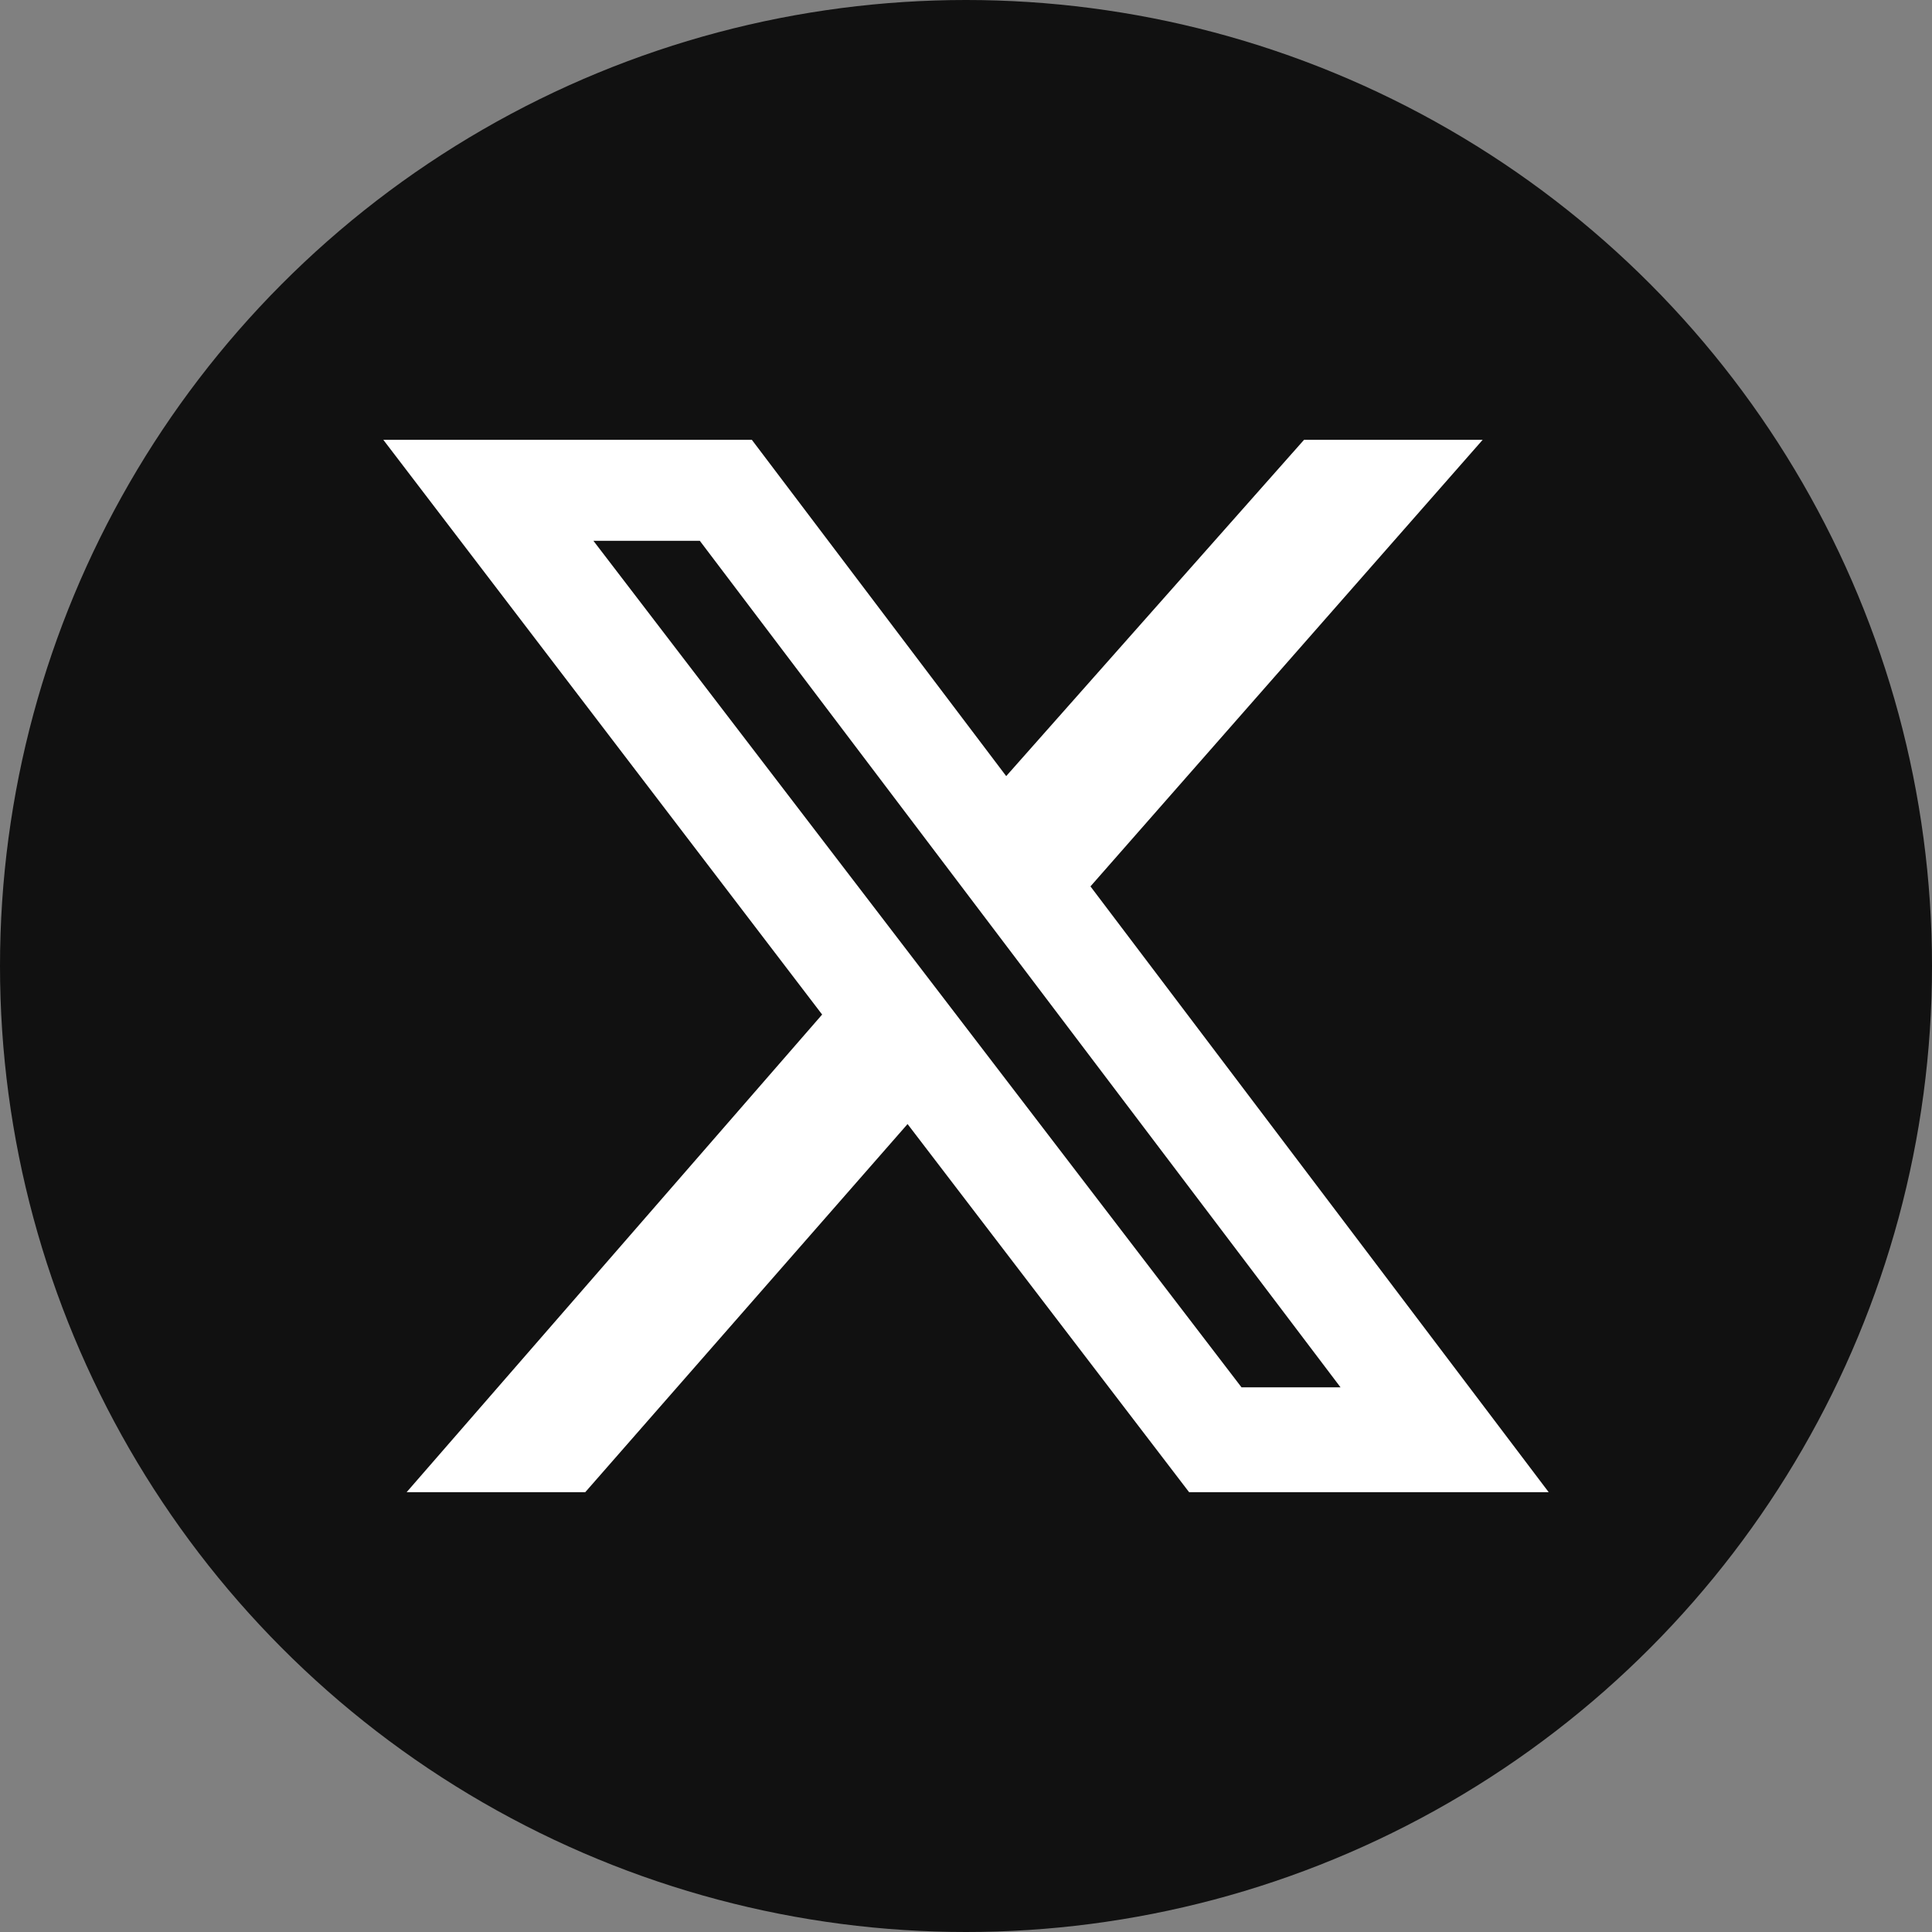
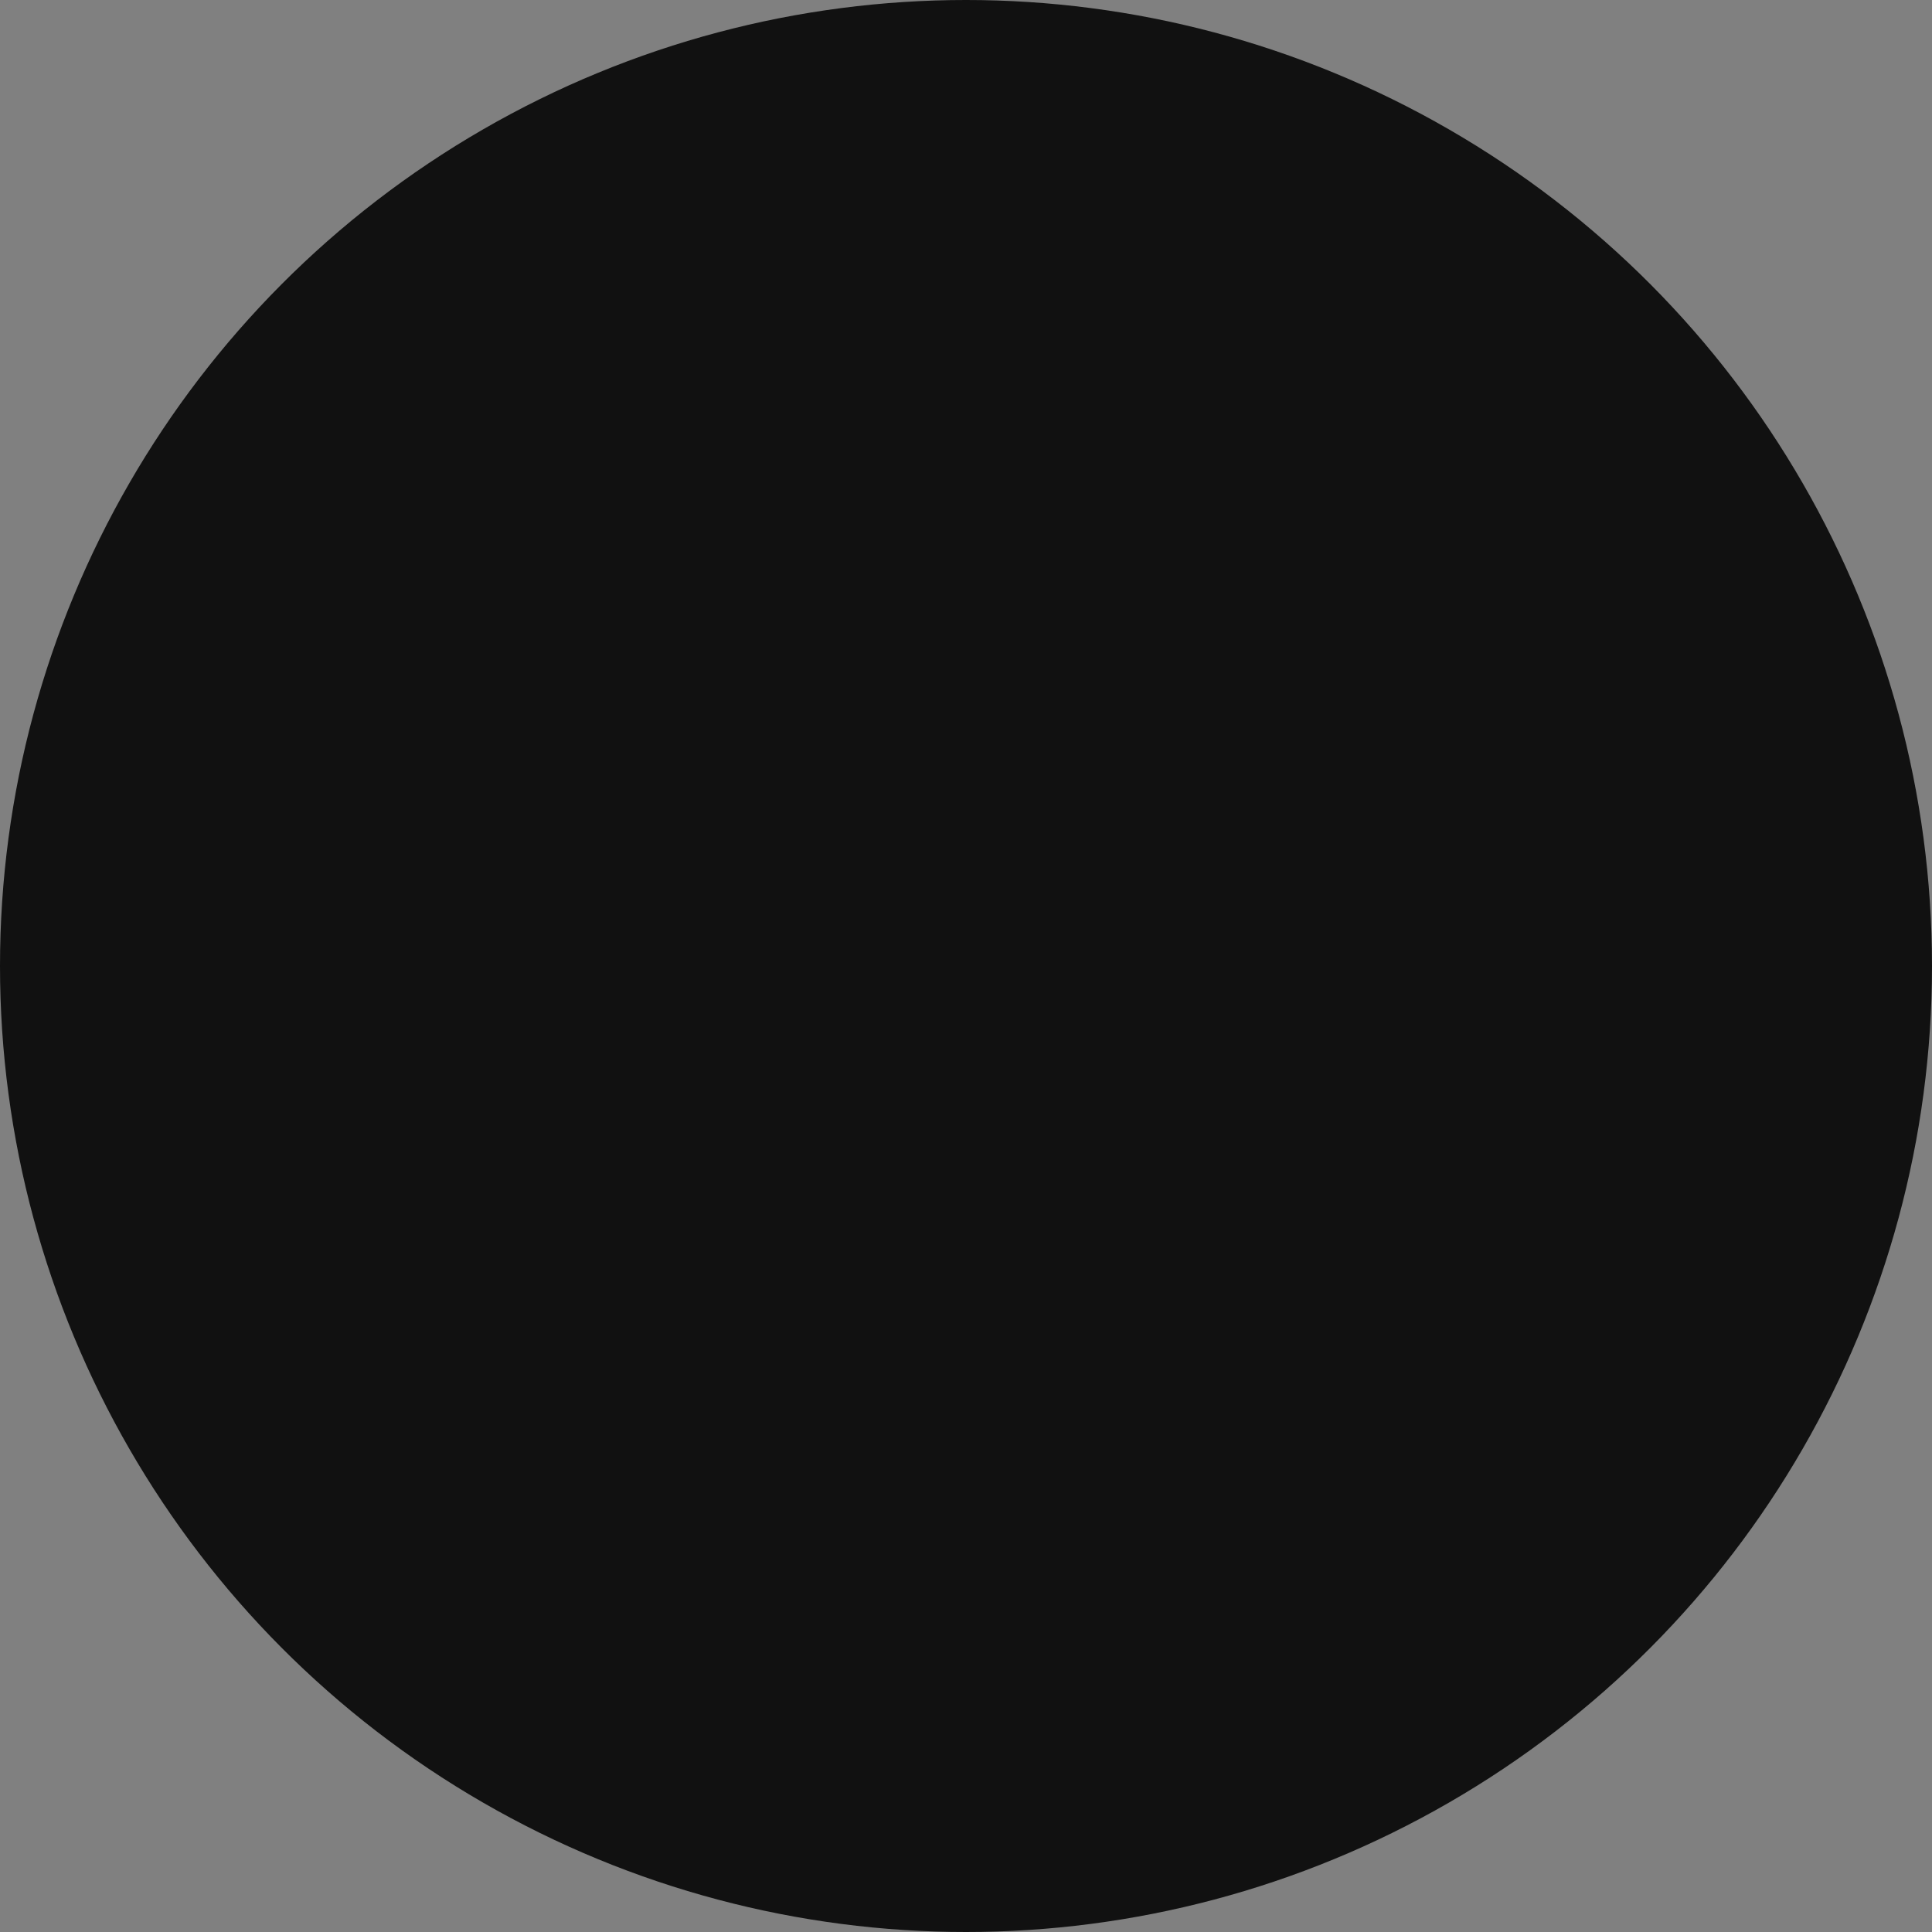
<svg xmlns="http://www.w3.org/2000/svg" width="250mm" height="250mm" viewBox="0 0 250 250" version="1.1" id="svg1" xml:space="preserve">
  <rect x="0" y="0" width="250" height="250" fill="#808080" stroke="none" />
  <defs id="defs1" />
  <g id="layer1" transform="translate(-75,-75)">
    <circle style="fill:#111111;fill-opacity:1;stroke-width:0.252;stroke-dasharray:none" id="path1" cx="200" cy="200" r="125" />
-     <path d="m 243.742,131.912 h 23.115 l -50.752,57.787 59.295,78.389 h -46.531 l -36.431,-47.637 -41.707,47.637 h -23.115 l 53.767,-61.807 -56.782,-74.369 h 47.687 l 32.914,43.516 z m -8.09,122.609 h 12.814 L 165.554,144.977 h -13.768 z" id="path1-8" style="fill:#ffffff;stroke-width:0.502" />
  </g>
</svg>